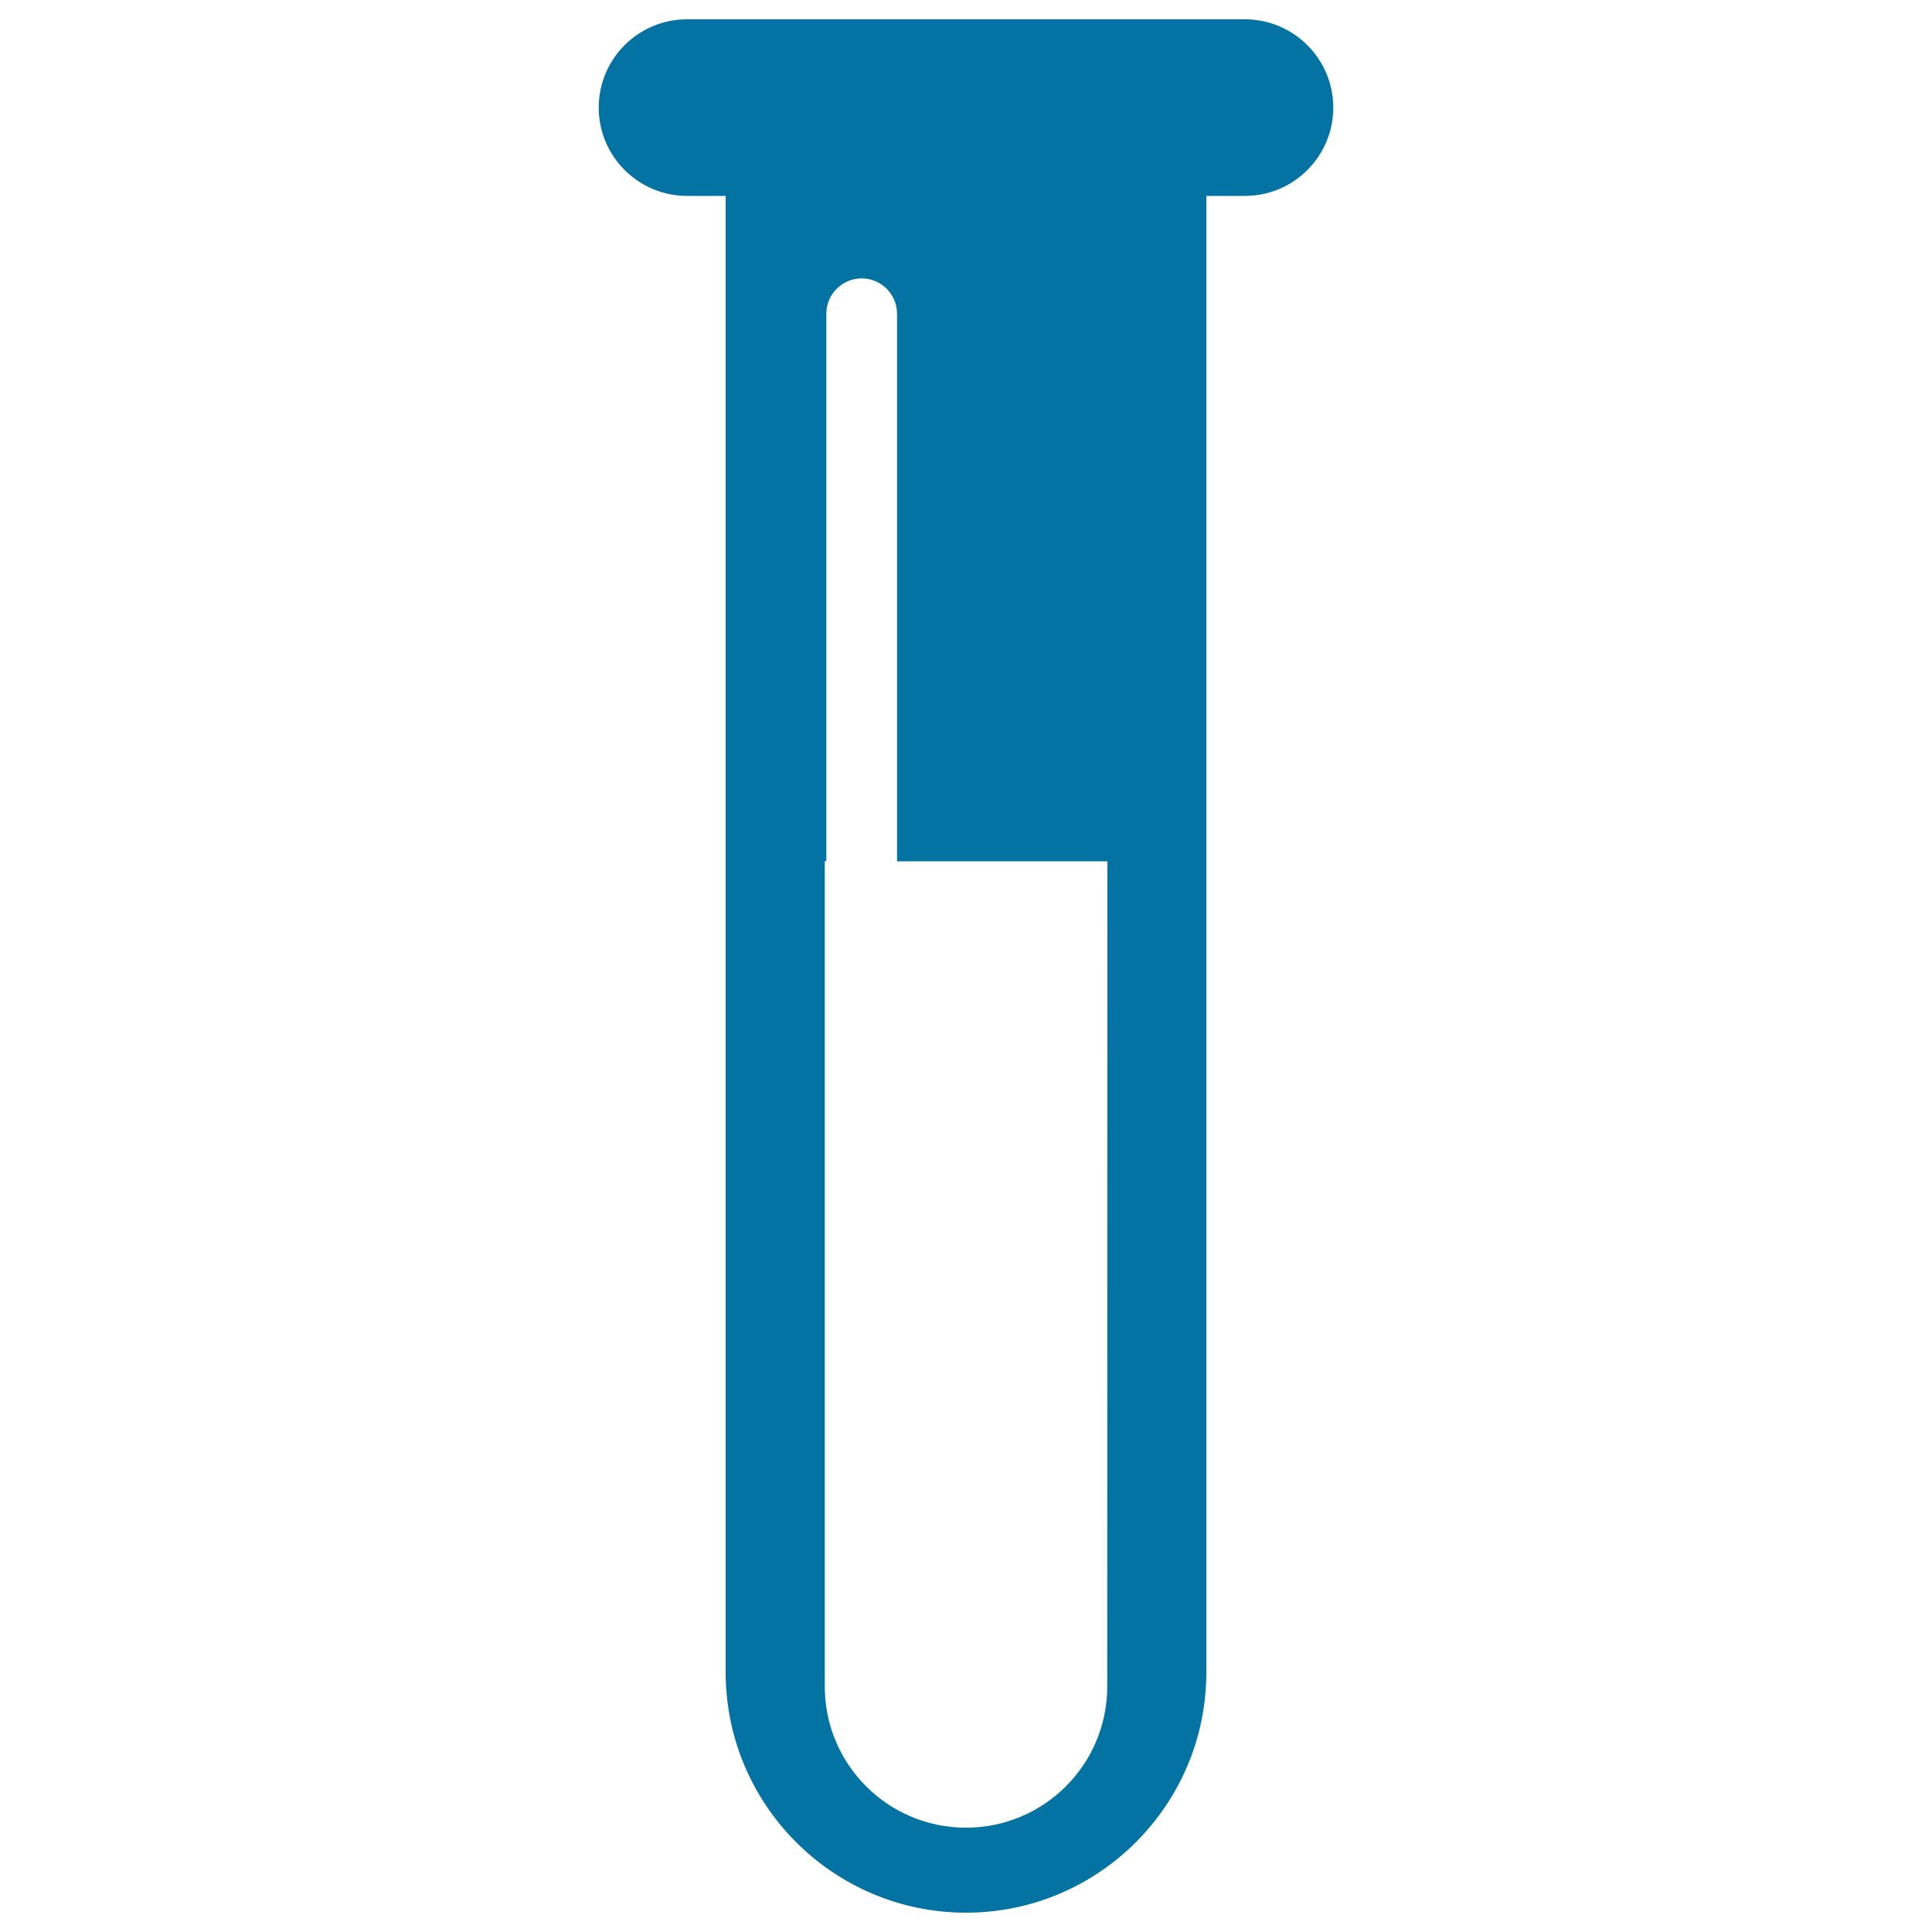
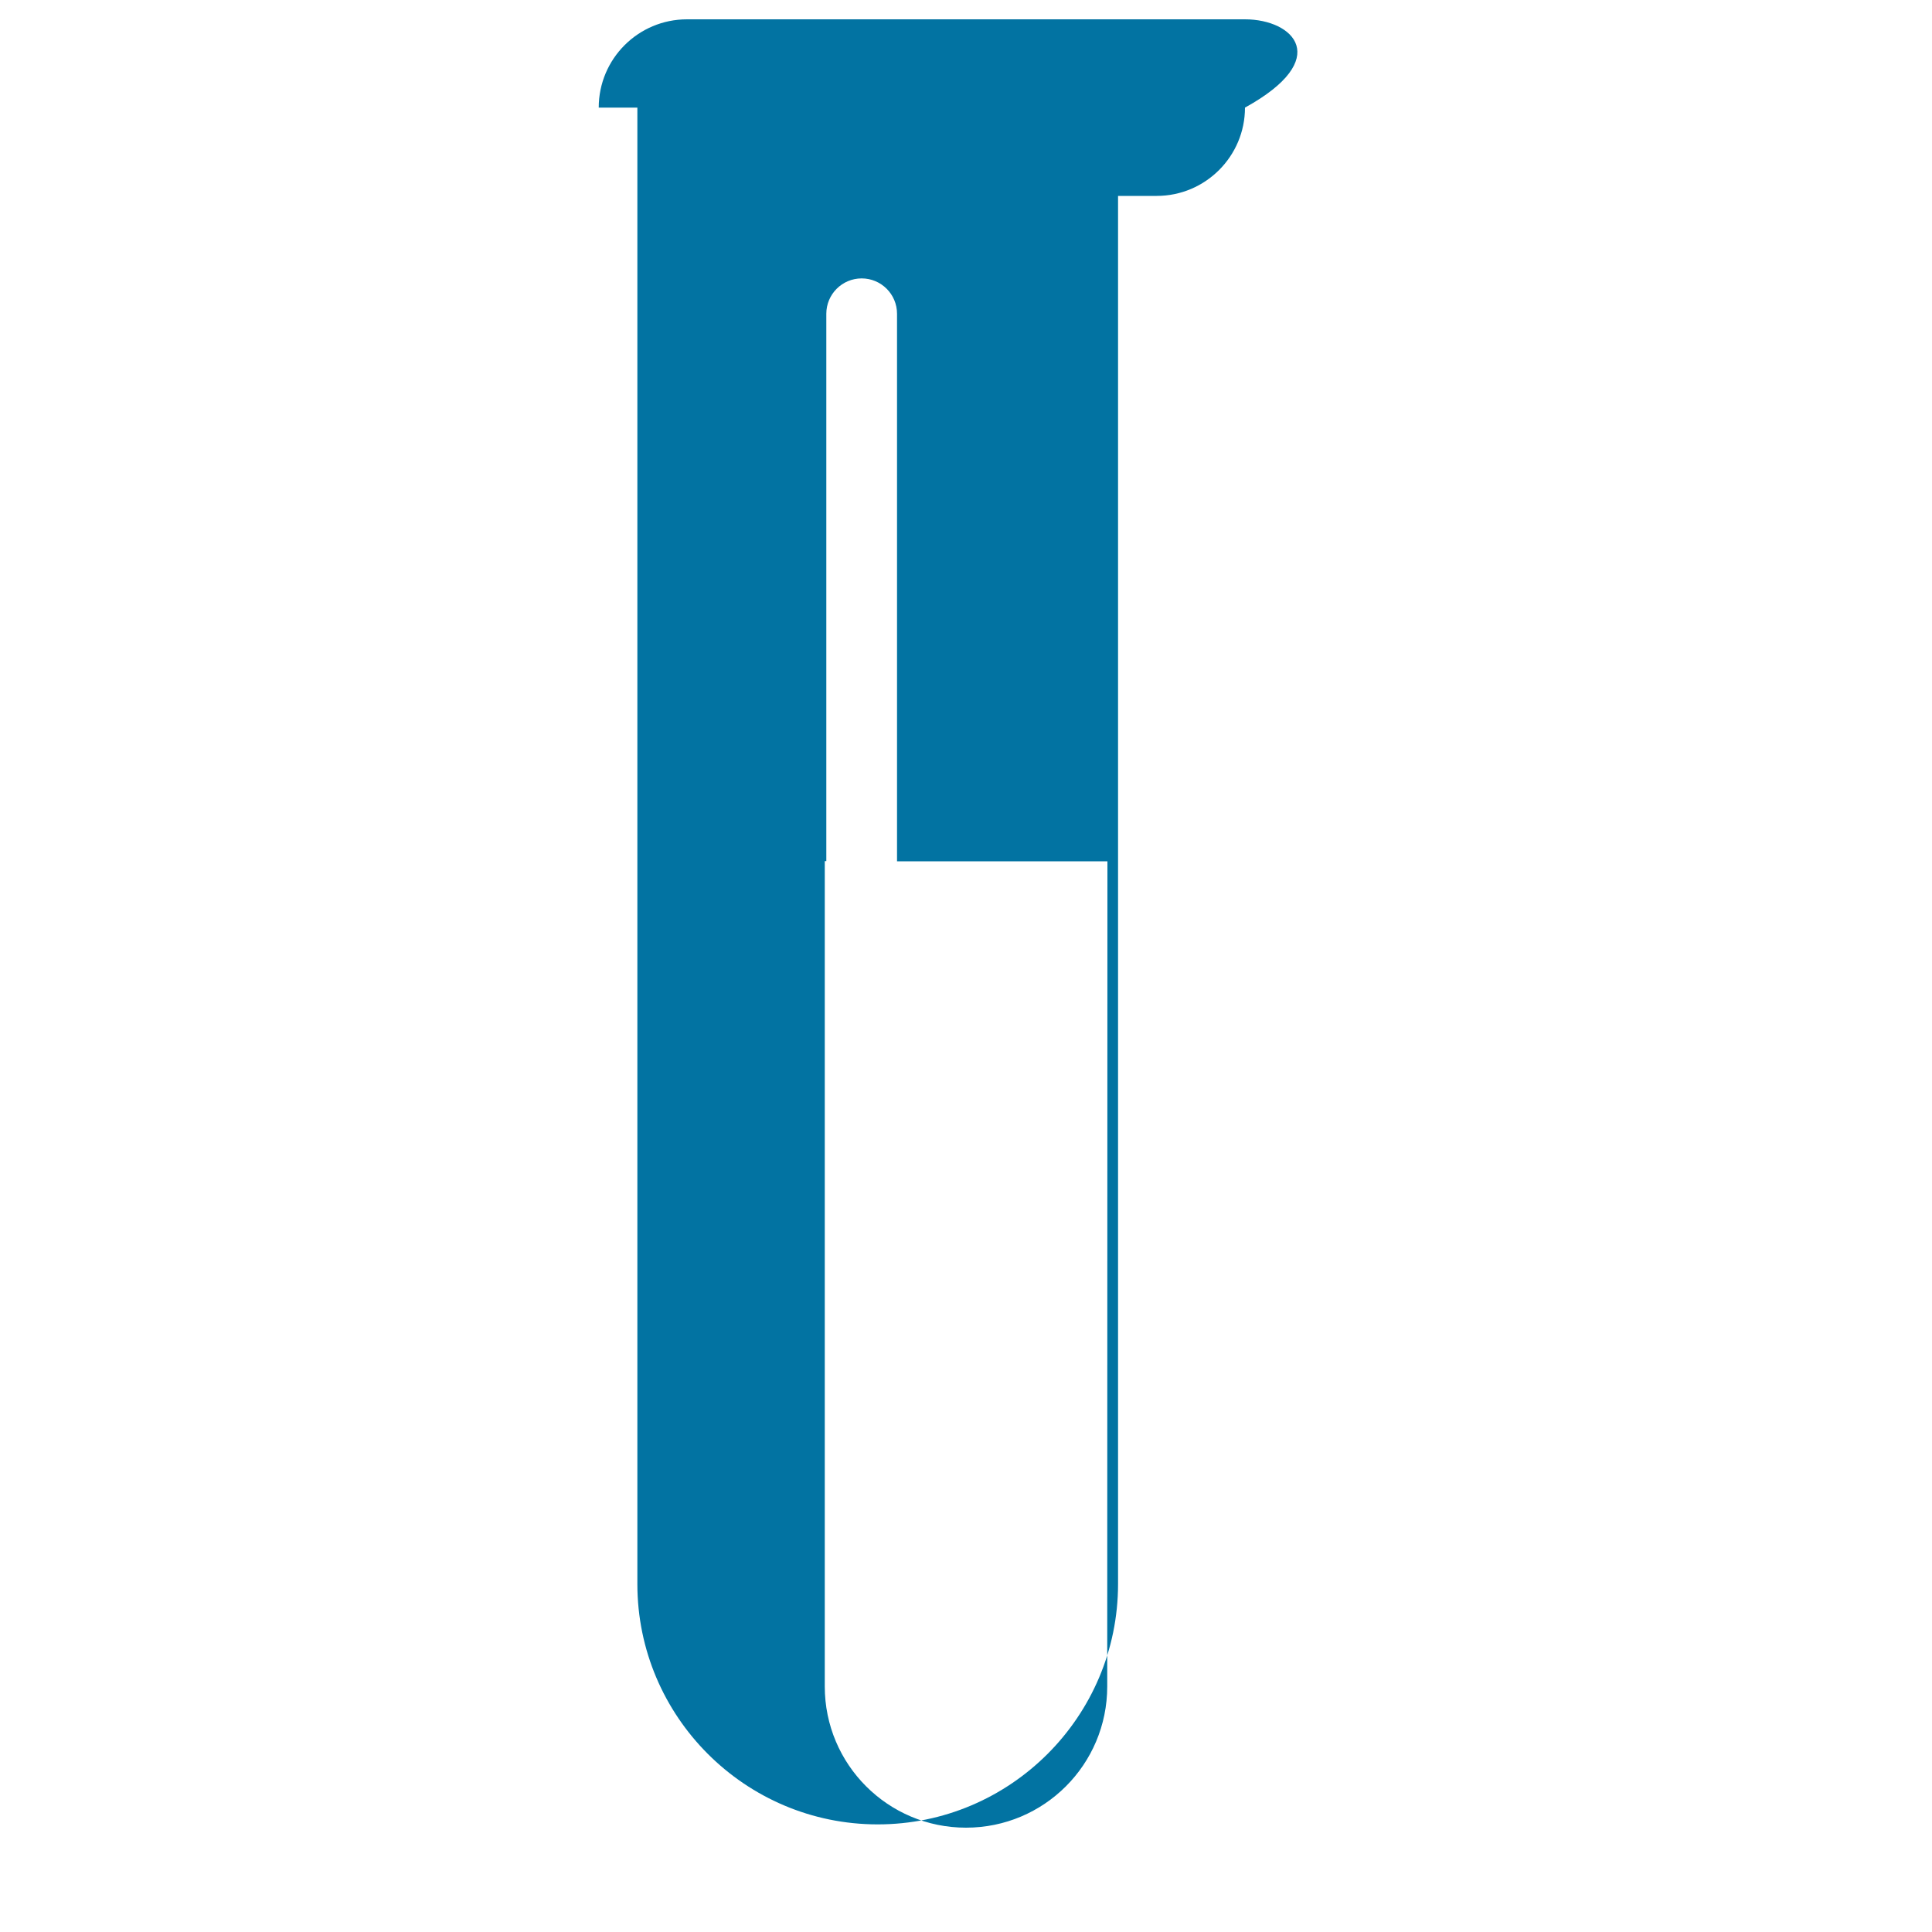
<svg xmlns="http://www.w3.org/2000/svg" viewBox="0 0 1000 1000" style="fill:#0273a2">
  <title>Medicine Liquid In A Test Tube Glass SVG icon</title>
  <g>
    <g>
-       <path d="M644.4,10H355.6c-25.3,0-45.7,20.5-45.7,45.7c0,25.2,20.5,45.7,45.7,45.7h20v764.2c0,68.6,55.8,124.4,124.4,124.4c68.6,0,124.4-55.8,124.4-124.4V101.4h20c25.2,0,45.7-20.5,45.7-45.7C690.1,30.5,669.6,10,644.4,10z M573.1,872.9c0,40.4-32.7,73.1-73.1,73.1c-40.4,0-73.1-32.7-73.1-73.1V445.7h0.8V162.4c0-10.1,8.2-18.3,18.3-18.3c10.1,0,18.3,8.2,18.3,18.3v283.4h108.9L573.1,872.9L573.1,872.9z" />
+       <path d="M644.4,10H355.6c-25.3,0-45.7,20.5-45.7,45.7h20v764.2c0,68.6,55.8,124.4,124.4,124.4c68.6,0,124.4-55.8,124.4-124.4V101.4h20c25.2,0,45.7-20.5,45.7-45.7C690.1,30.5,669.6,10,644.4,10z M573.1,872.9c0,40.4-32.7,73.1-73.1,73.1c-40.4,0-73.1-32.7-73.1-73.1V445.7h0.8V162.4c0-10.1,8.2-18.3,18.3-18.3c10.1,0,18.3,8.2,18.3,18.3v283.4h108.9L573.1,872.9L573.1,872.9z" />
    </g>
  </g>
</svg>